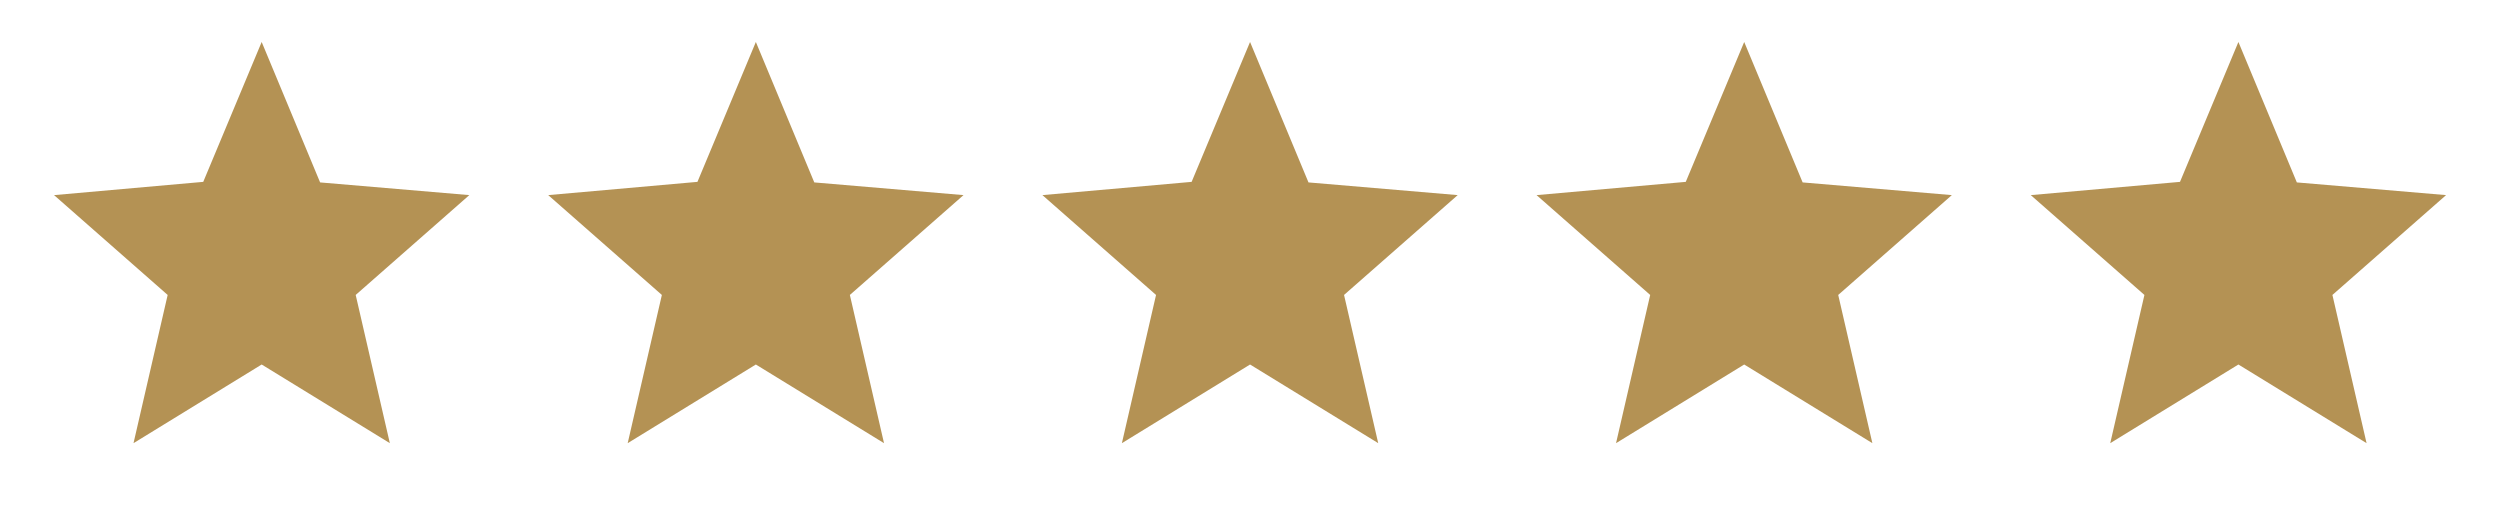
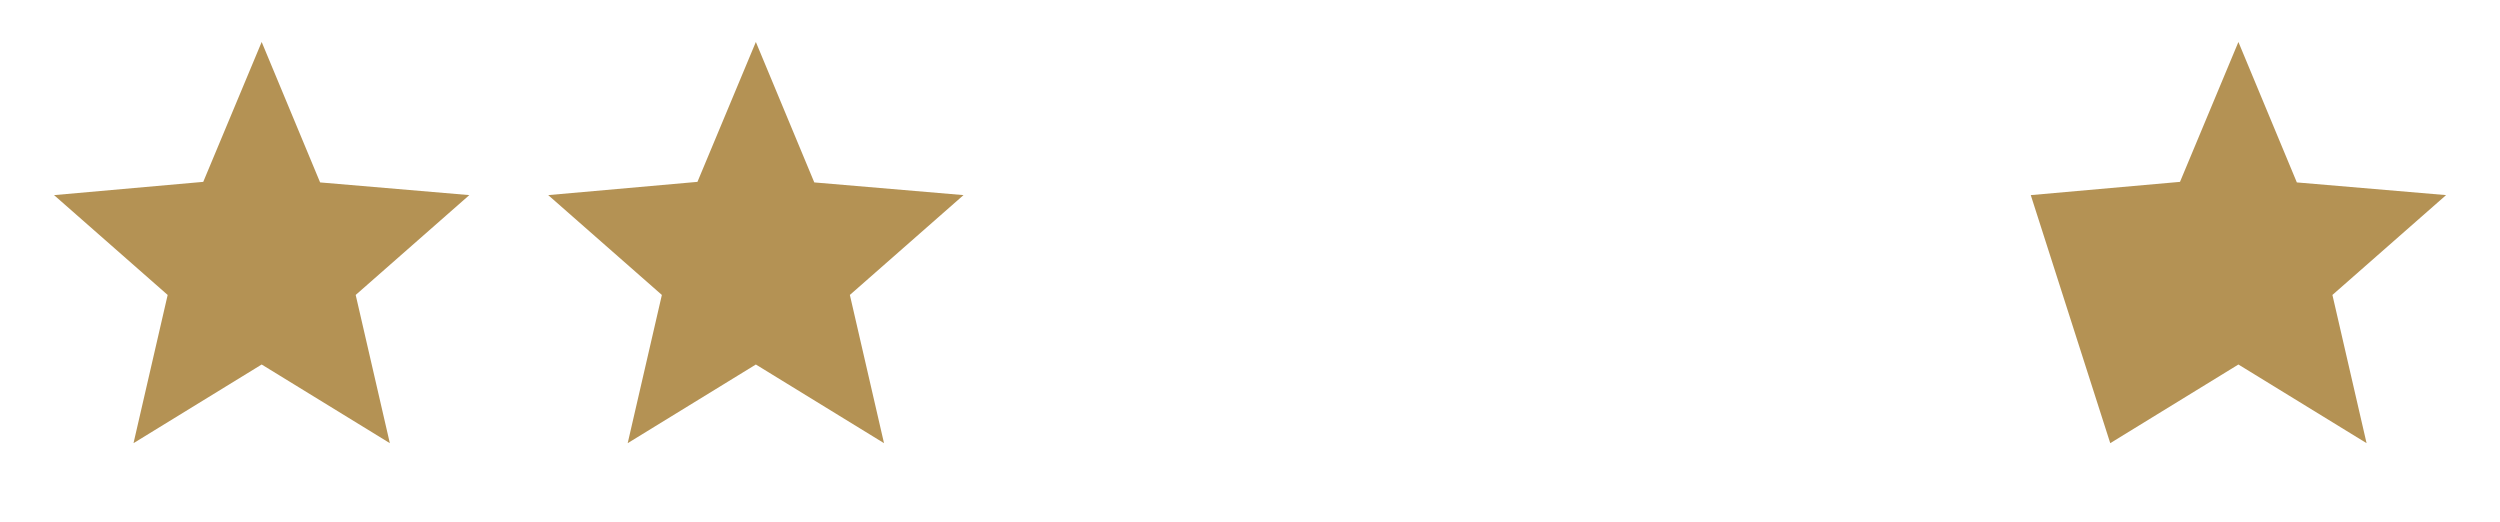
<svg xmlns="http://www.w3.org/2000/svg" width="91" height="19" viewBox="0 0 91 19" fill="none">
  <mask id="mask0_9_303" style="mask-type:alpha" maskUnits="userSpaceOnUse" x="0" y="0" width="19" height="19">
    <rect x="0.531" y="0.068" width="17.988" height="18.524" fill="#D9D9D9" />
  </mask>
  <g mask="url(#mask0_9_303)">
    <path d="M4.86 16.131L6.103 10.736L1.967 7.102L7.398 6.62L9.525 1.528L11.652 6.64L17.083 7.102L12.947 10.736L14.19 16.131L9.525 13.268L4.86 16.131Z" fill="#B49254" />
  </g>
  <mask id="mask1_9_303" style="mask-type:alpha" maskUnits="userSpaceOnUse" x="72" y="0" width="19" height="19">
    <rect x="72.484" y="0.068" width="17.988" height="18.524" fill="#D9D9D9" />
  </mask>
  <g mask="url(#mask1_9_303)">
-     <path d="M76.813 16.131L78.057 10.736L73.92 7.102L79.352 6.62L81.478 1.528L83.605 6.64L89.037 7.102L84.9 10.736L86.143 16.131L81.478 13.268L76.813 16.131Z" fill="#B49254" />
+     <path d="M76.813 16.131L73.92 7.102L79.352 6.62L81.478 1.528L83.605 6.64L89.037 7.102L84.9 10.736L86.143 16.131L81.478 13.268L76.813 16.131Z" fill="#B49254" />
  </g>
  <mask id="mask2_9_303" style="mask-type:alpha" maskUnits="userSpaceOnUse" x="54" y="0" width="19" height="19">
    <rect x="54.495" y="0.068" width="17.988" height="18.524" fill="#D9D9D9" />
  </mask>
  <g mask="url(#mask2_9_303)">
-     <path d="M58.824 16.131L60.067 10.736L55.931 7.102L61.362 6.62L63.489 1.528L65.616 6.64L71.047 7.102L66.911 10.736L68.154 16.131L63.489 13.268L58.824 16.131Z" fill="#B49254" />
-   </g>
+     </g>
  <mask id="mask3_9_303" style="mask-type:alpha" maskUnits="userSpaceOnUse" x="36" y="0" width="19" height="19">
-     <rect x="36.508" y="0.068" width="17.988" height="18.524" fill="#D9D9D9" />
-   </mask>
+     </mask>
  <g mask="url(#mask3_9_303)">
    <path d="M40.837 16.131L42.08 10.736L37.944 7.102L43.375 6.62L45.502 1.528L47.629 6.64L53.06 7.102L48.923 10.736L50.167 16.131L45.502 13.268L40.837 16.131Z" fill="#B49254" />
  </g>
  <mask id="mask4_9_303" style="mask-type:alpha" maskUnits="userSpaceOnUse" x="18" y="0" width="19" height="19">
    <rect x="18.52" y="0.068" width="17.988" height="18.524" fill="#D9D9D9" />
  </mask>
  <g mask="url(#mask4_9_303)">
    <path d="M22.848 16.131L24.092 10.736L19.955 7.102L25.387 6.62L27.513 1.528L29.64 6.64L35.072 7.102L30.935 10.736L32.178 16.131L27.513 13.268L22.848 16.131Z" fill="#B49254" />
  </g>
</svg>